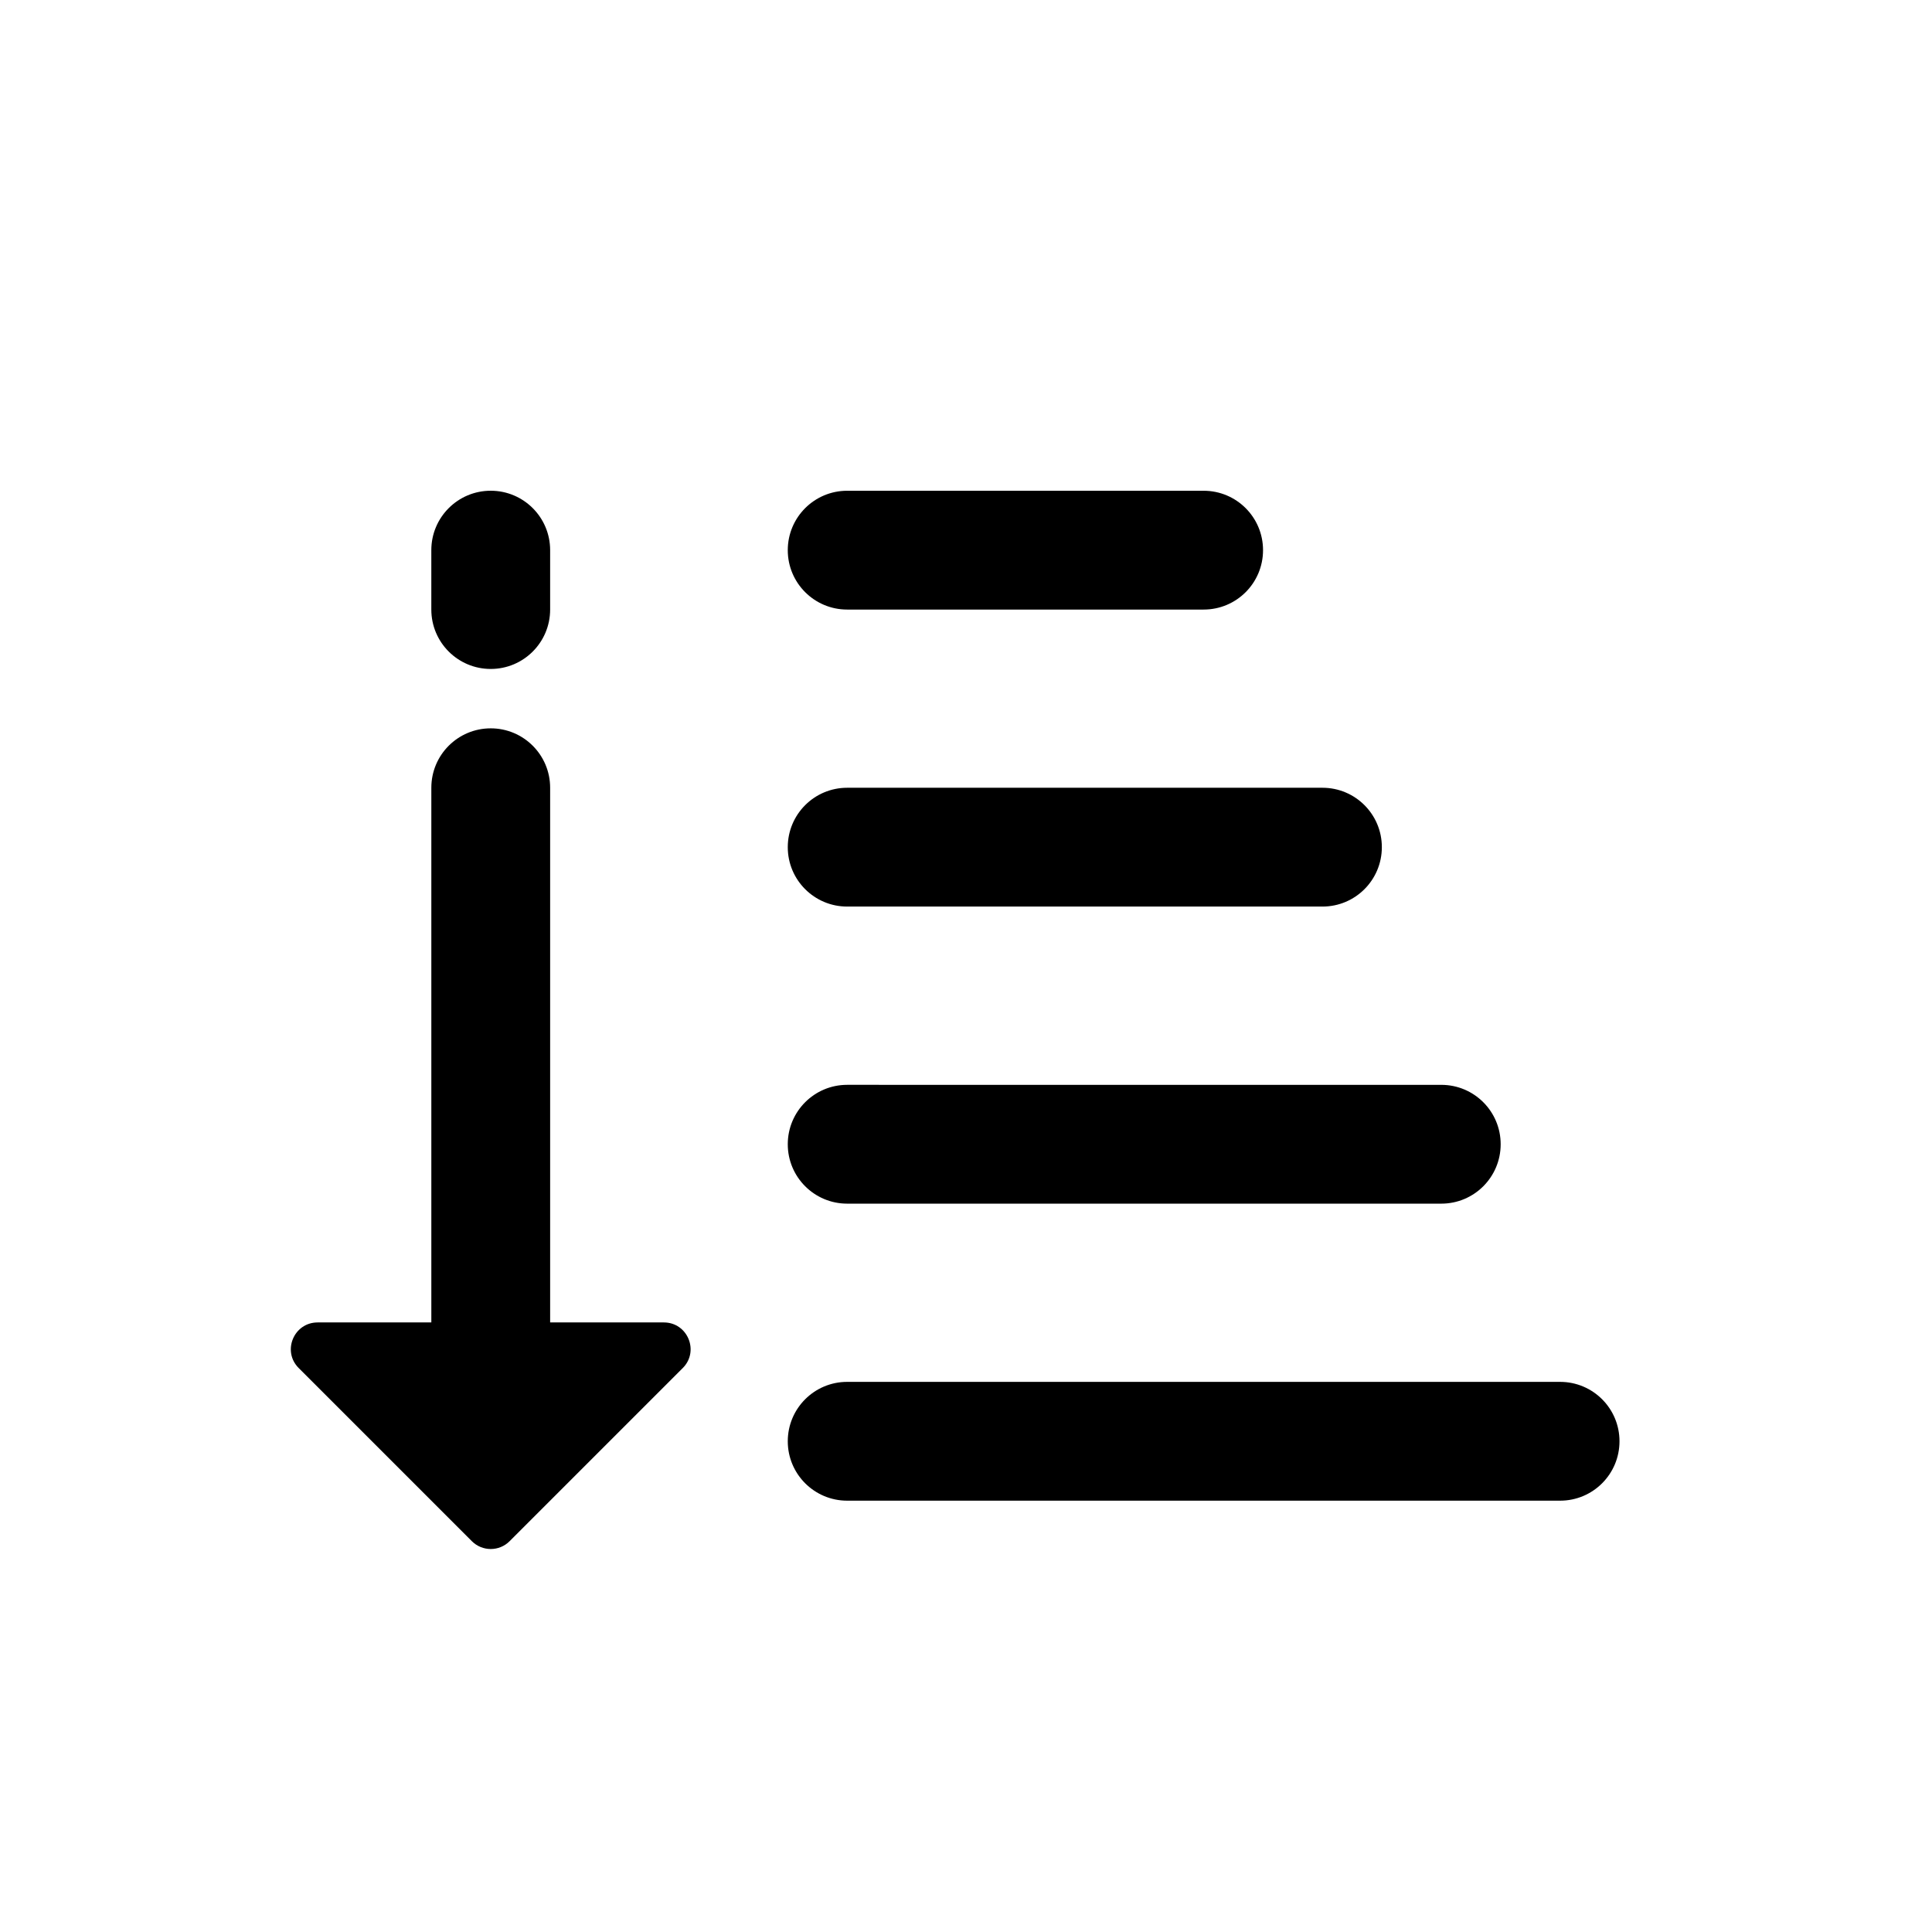
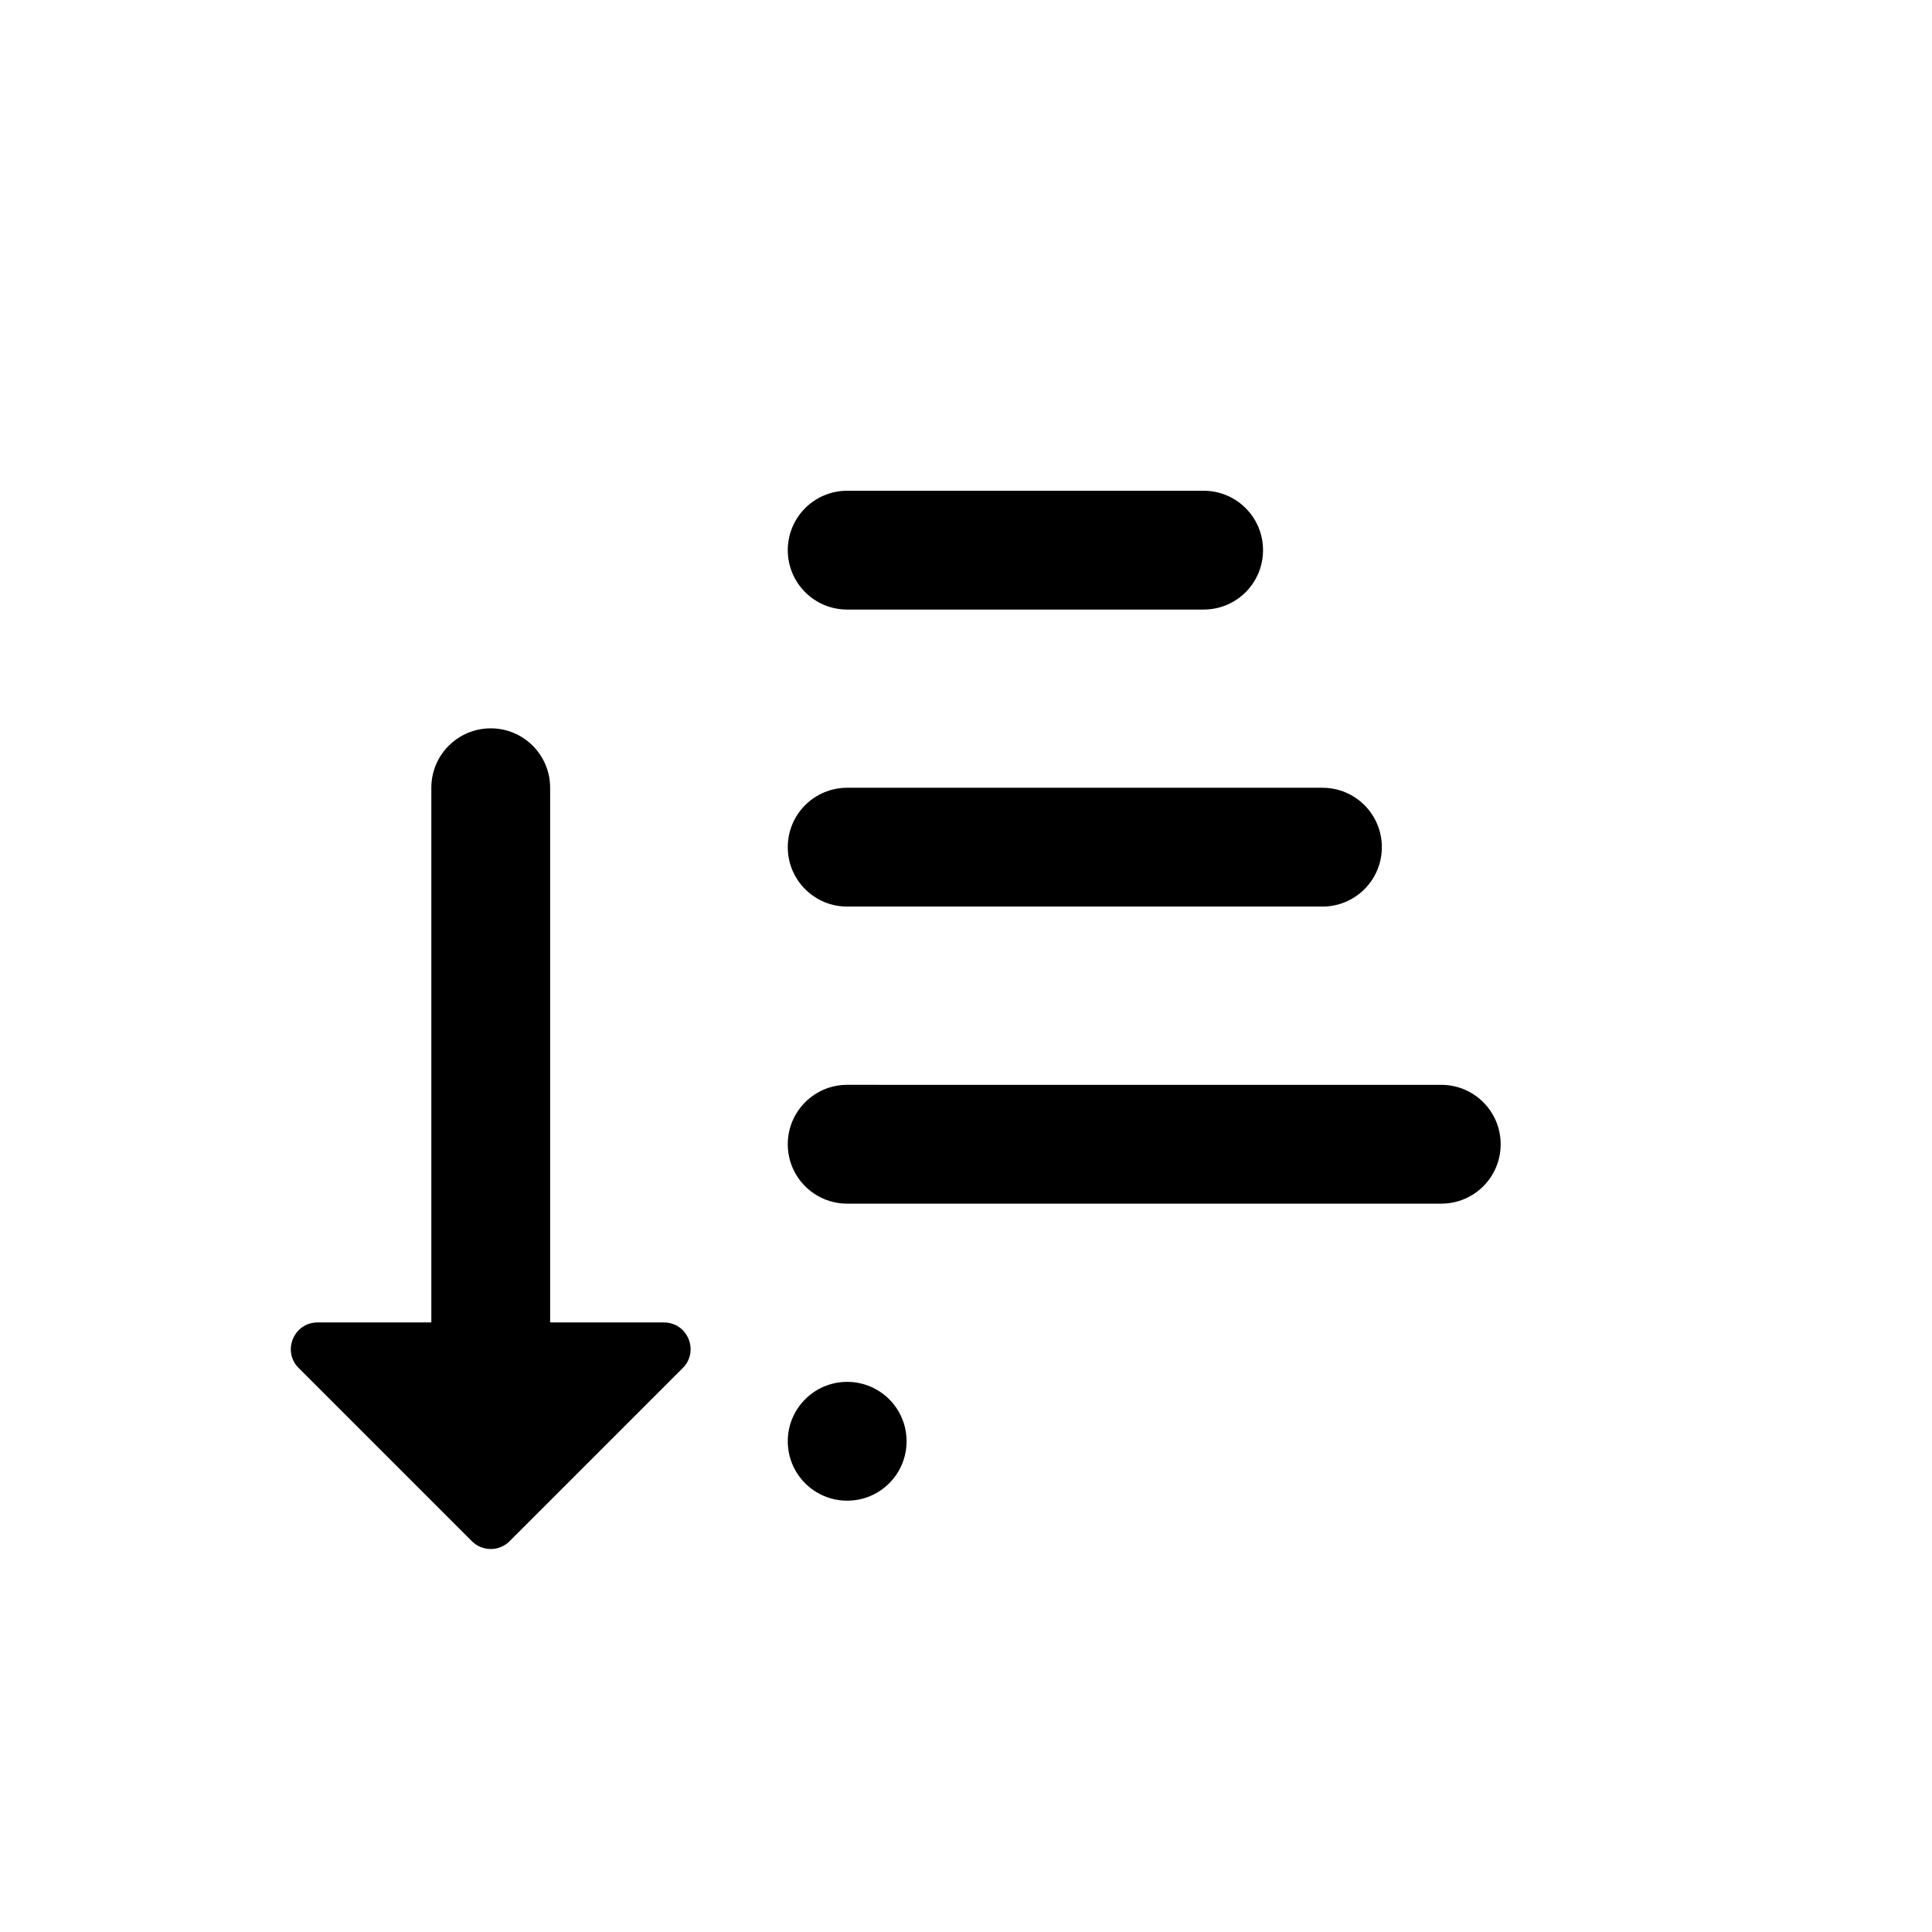
<svg xmlns="http://www.w3.org/2000/svg" fill="#000000" width="800px" height="800px" version="1.1" viewBox="144 144 512 512">
  <g>
-     <path d="m274.05 321.28c8.691 0 15.742-7.039 15.742-15.742v-15.746c0-8.707-7.055-15.742-15.742-15.742-8.691 0-15.746 7.035-15.746 15.742v15.742c0 8.711 7.055 15.746 15.746 15.746z" />
    <path d="m319.93 494.46h-30.137v-141.7c0-8.707-7.055-15.742-15.742-15.742-8.691 0-15.742 7.039-15.742 15.742v141.7h-30.137c-6.312 0-9.477 7.637-5.008 12.09l45.879 45.879c2.769 2.769 7.258 2.769 10.012 0l45.879-45.879c4.457-4.453 1.309-12.09-5.004-12.09z" />
    <path d="m368.51 305.54h94.465c8.707 0 15.742-7.039 15.742-15.742 0-8.707-7.039-15.742-15.742-15.742h-94.465c-8.691 0-15.742 7.039-15.742 15.742-0.004 8.703 7.051 15.742 15.742 15.742z" />
    <path d="m368.51 384.25h125.95c8.707 0 15.742-7.039 15.742-15.742 0-8.707-7.039-15.742-15.742-15.742h-125.95c-8.691 0-15.742 7.039-15.742 15.742-0.004 8.707 7.051 15.742 15.742 15.742z" />
    <path d="m368.51 462.98h157.44c8.707 0 15.742-7.039 15.742-15.742 0-8.707-7.039-15.742-15.742-15.742l-157.44-0.004c-8.691 0-15.742 7.039-15.742 15.742-0.004 8.707 7.051 15.746 15.742 15.746z" />
-     <path d="m557.44 510.21h-188.93c-8.691 0-15.742 7.039-15.742 15.742 0 8.707 7.055 15.742 15.742 15.742h188.93c8.707 0 15.742-7.039 15.742-15.742s-7.039-15.742-15.746-15.742z" />
+     <path d="m557.44 510.21h-188.93c-8.691 0-15.742 7.039-15.742 15.742 0 8.707 7.055 15.742 15.742 15.742c8.707 0 15.742-7.039 15.742-15.742s-7.039-15.742-15.746-15.742z" />
  </g>
</svg>